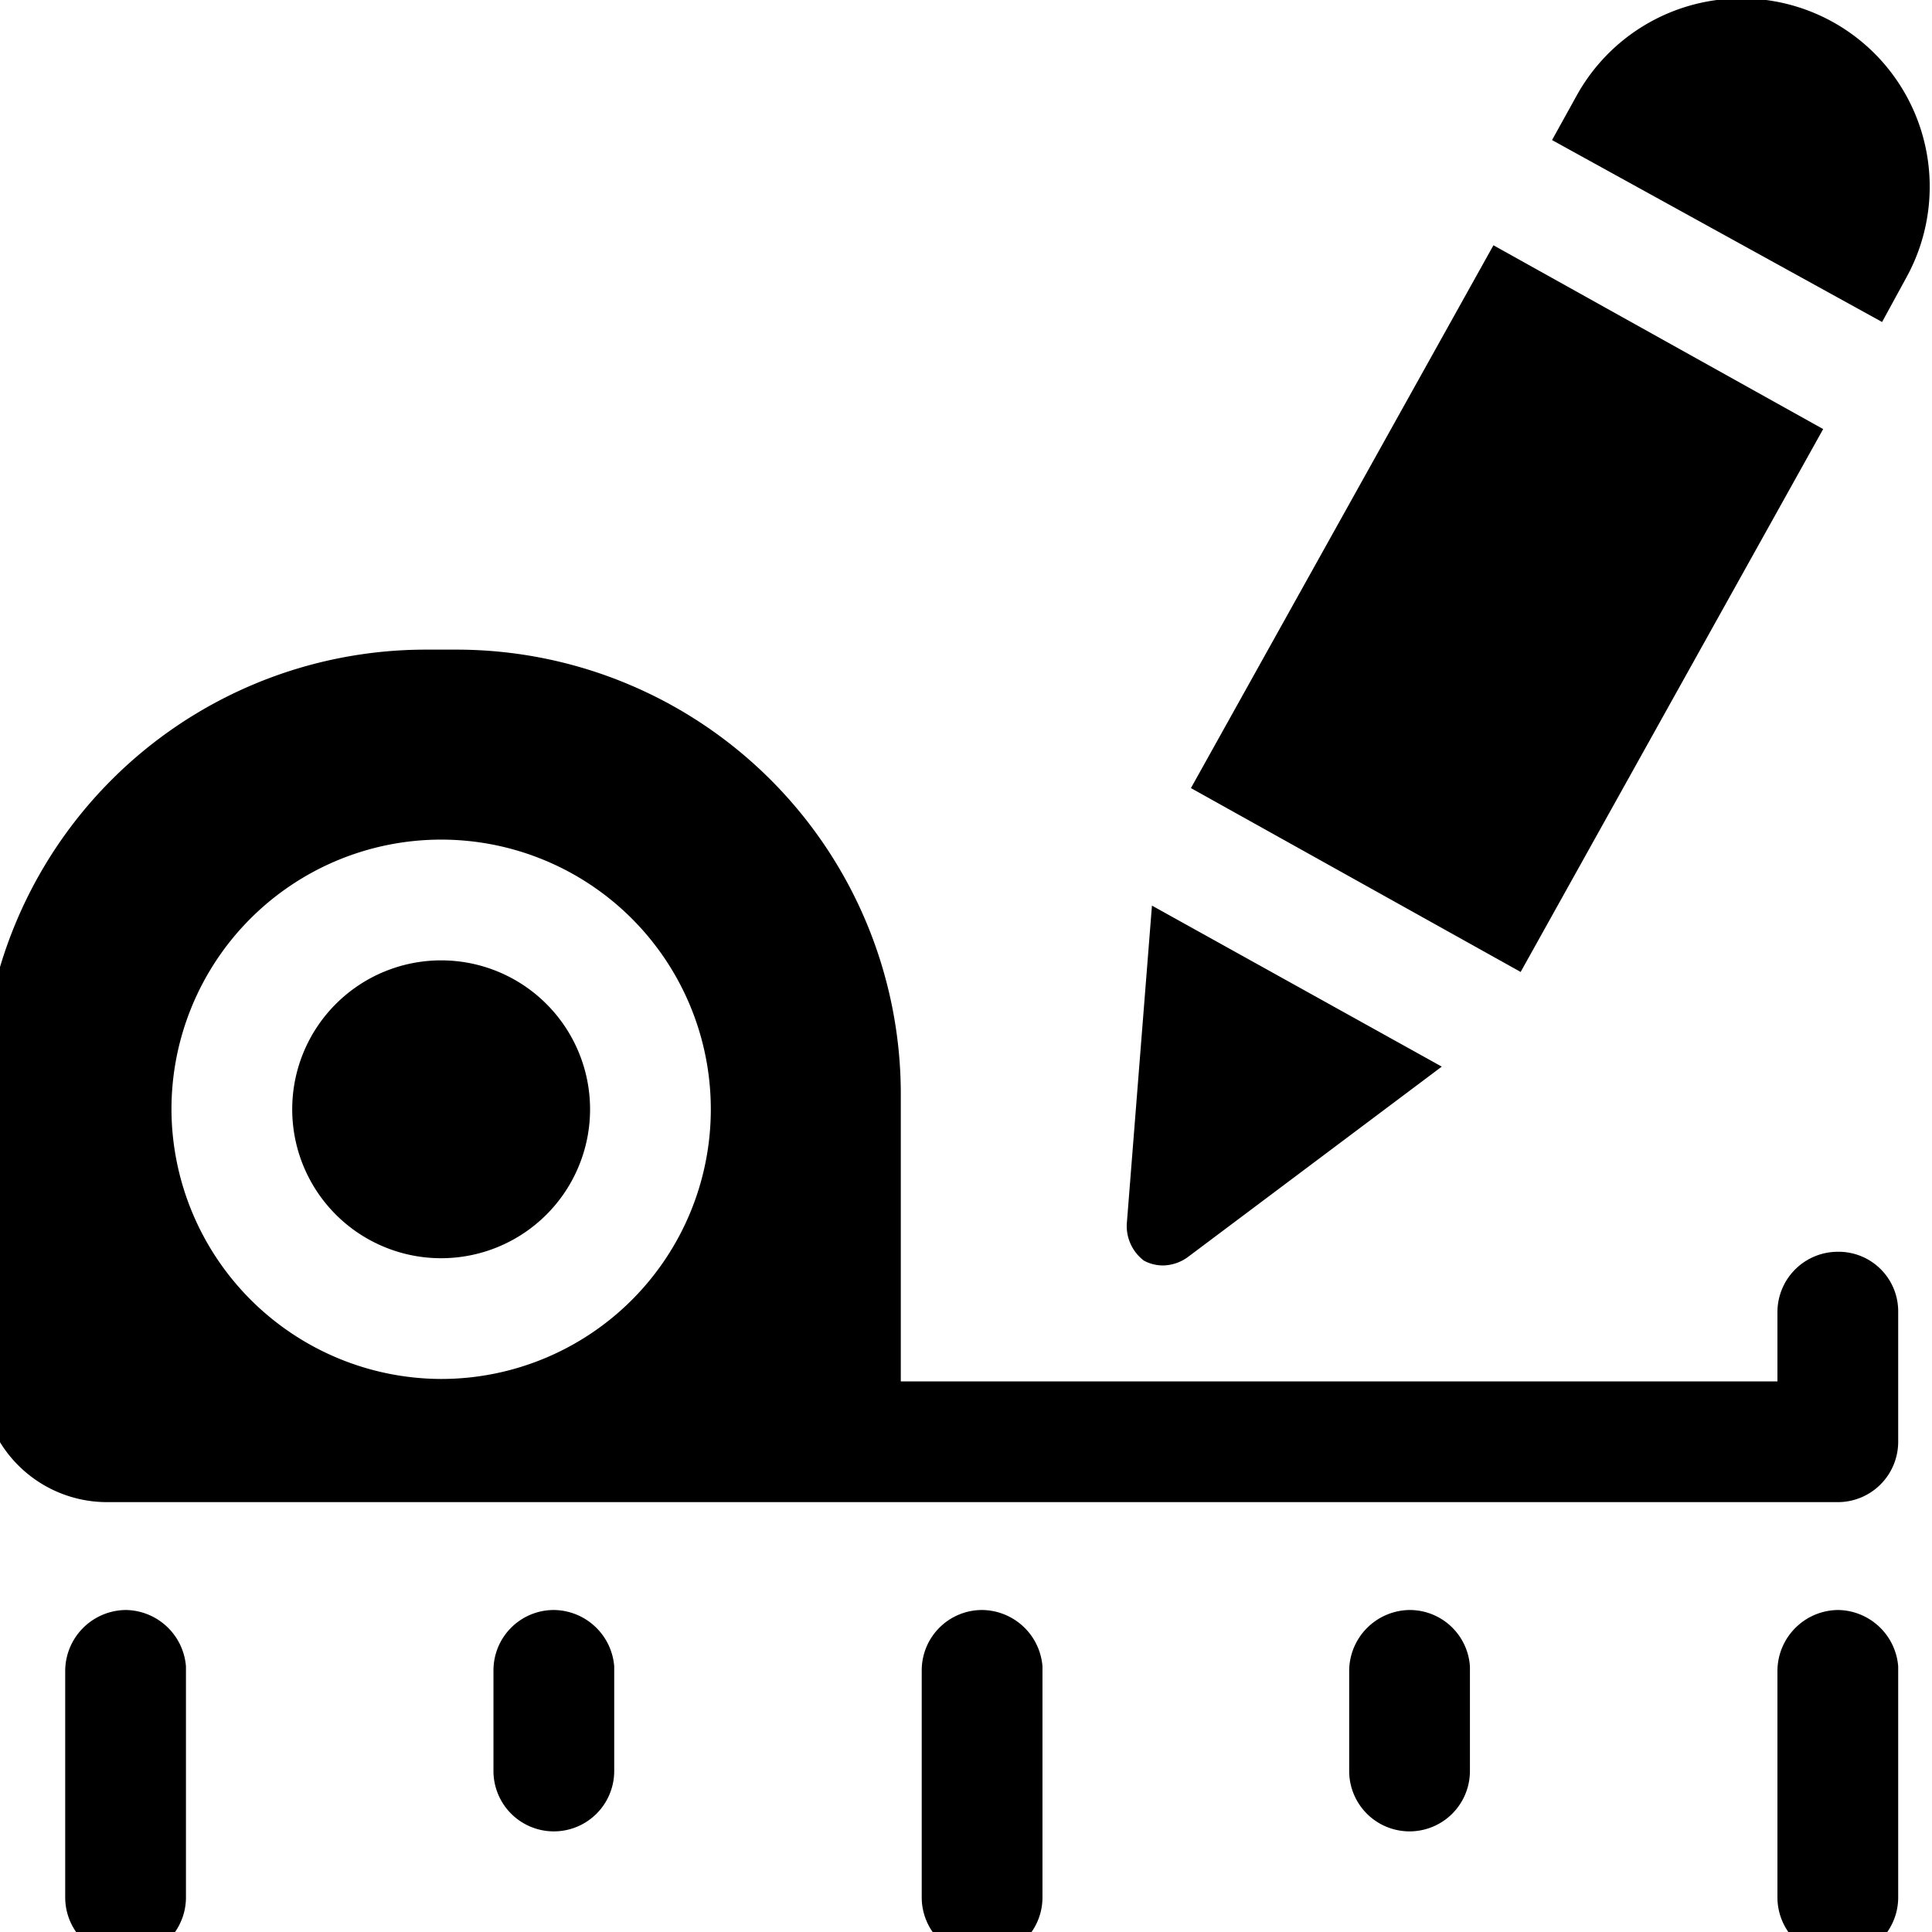
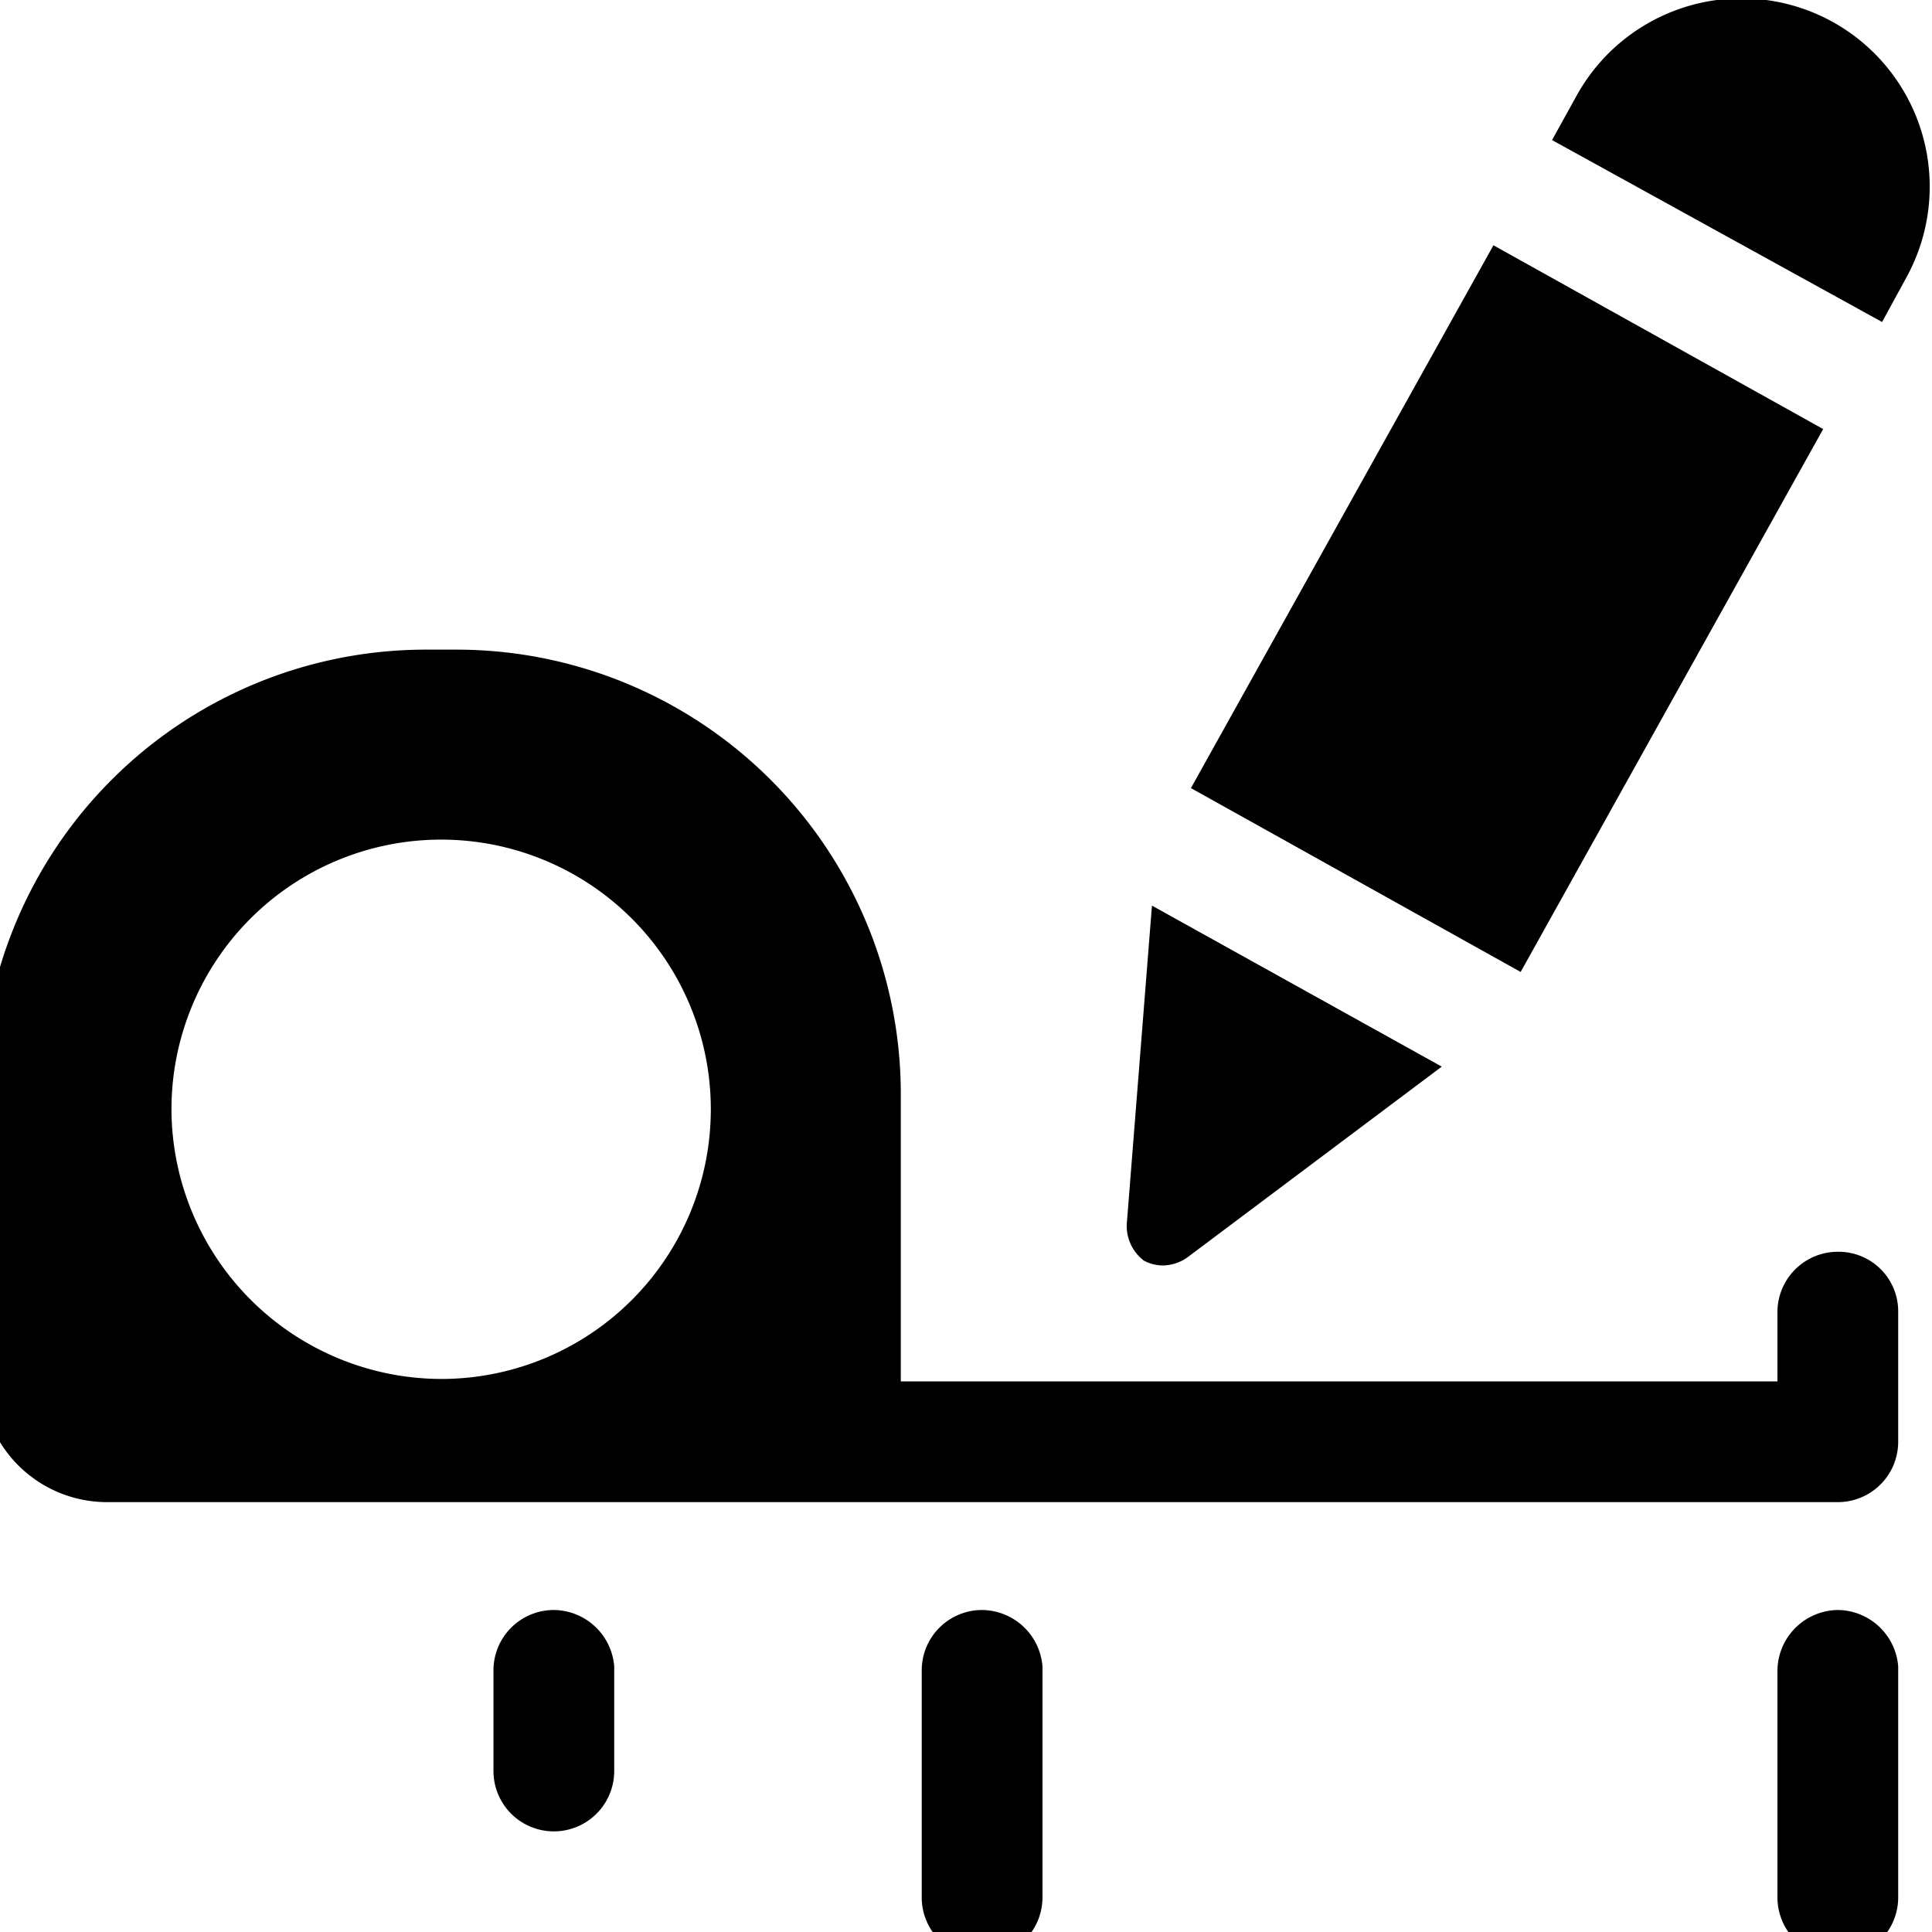
<svg xmlns="http://www.w3.org/2000/svg" viewBox="0 0 24 24">
  <g>
    <path d="M22.83 15.55a0.75 0.75 0 0 0 -0.75 0.75v0.86H11.19v-3.57a5.52 5.52 0 0 0 -5.52 -5.52h-0.38a5.52 5.52 0 0 0 -5.52 5.52v3.51a1.56 1.56 0 0 0 1.56 1.56h21.5a0.75 0.75 0 0 0 0.75 -0.75V16.3a0.74 0.74 0 0 0 -0.75 -0.75Zm-20.7 -1.77a3.35 3.35 0 1 1 3.35 3.35 3.36 3.36 0 0 1 -3.35 -3.35Z" fill="#000000" stroke-width="1" />
-     <path d="M3.63 13.78a1.85 1.85 0 1 0 3.7 0 1.85 1.85 0 1 0 -3.7 0" fill="#000000" stroke-width="1" />
-     <path d="M1.56 20a0.76 0.76 0 0 0 -0.75 0.75v2.82a0.75 0.75 0 0 0 1.5 0V20.7a0.76 0.76 0 0 0 -0.75 -0.7Z" fill="#000000" stroke-width="1" />
    <path d="M6.88 20a0.75 0.75 0 0 0 -0.75 0.75V22a0.75 0.75 0 0 0 1.5 0v-1.3a0.76 0.76 0 0 0 -0.75 -0.7Z" fill="#000000" stroke-width="1" />
    <path d="M12.2 20a0.75 0.75 0 0 0 -0.75 0.75v2.82a0.75 0.75 0 0 0 1.5 0V20.7a0.76 0.76 0 0 0 -0.75 -0.7Z" fill="#000000" stroke-width="1" />
-     <path d="M17.51 20a0.76 0.76 0 0 0 -0.75 0.75V22a0.75 0.75 0 0 0 1.5 0v-1.3a0.75 0.75 0 0 0 -0.75 -0.7Z" fill="#000000" stroke-width="1" />
    <path d="M22.83 20a0.76 0.76 0 0 0 -0.75 0.75v2.82a0.75 0.75 0 0 0 1.5 0V20.7a0.76 0.76 0 0 0 -0.75 -0.7Z" fill="#000000" stroke-width="1" />
    <path d="M22.78 0.28a2.34 2.34 0 0 0 -3.19 0.9l-0.31 0.56L23.38 4l0.3 -0.55a2.34 2.34 0 0 0 -0.9 -3.17Z" fill="#000000" stroke-width="1" />
    <path d="m14.794 9.79 3.758 -6.743 4.096 2.283 -3.758 6.744Z" fill="#000000" stroke-width="1" />
    <path d="M14.21 15.66a0.5 0.5 0 0 0 0.24 0.06 0.54 0.54 0 0 0 0.3 -0.1l3.16 -2.37 -3.6 -2 -0.31 3.92a0.54 0.54 0 0 0 0.21 0.49Z" fill="#000000" stroke-width="1" />
  </g>
</svg>